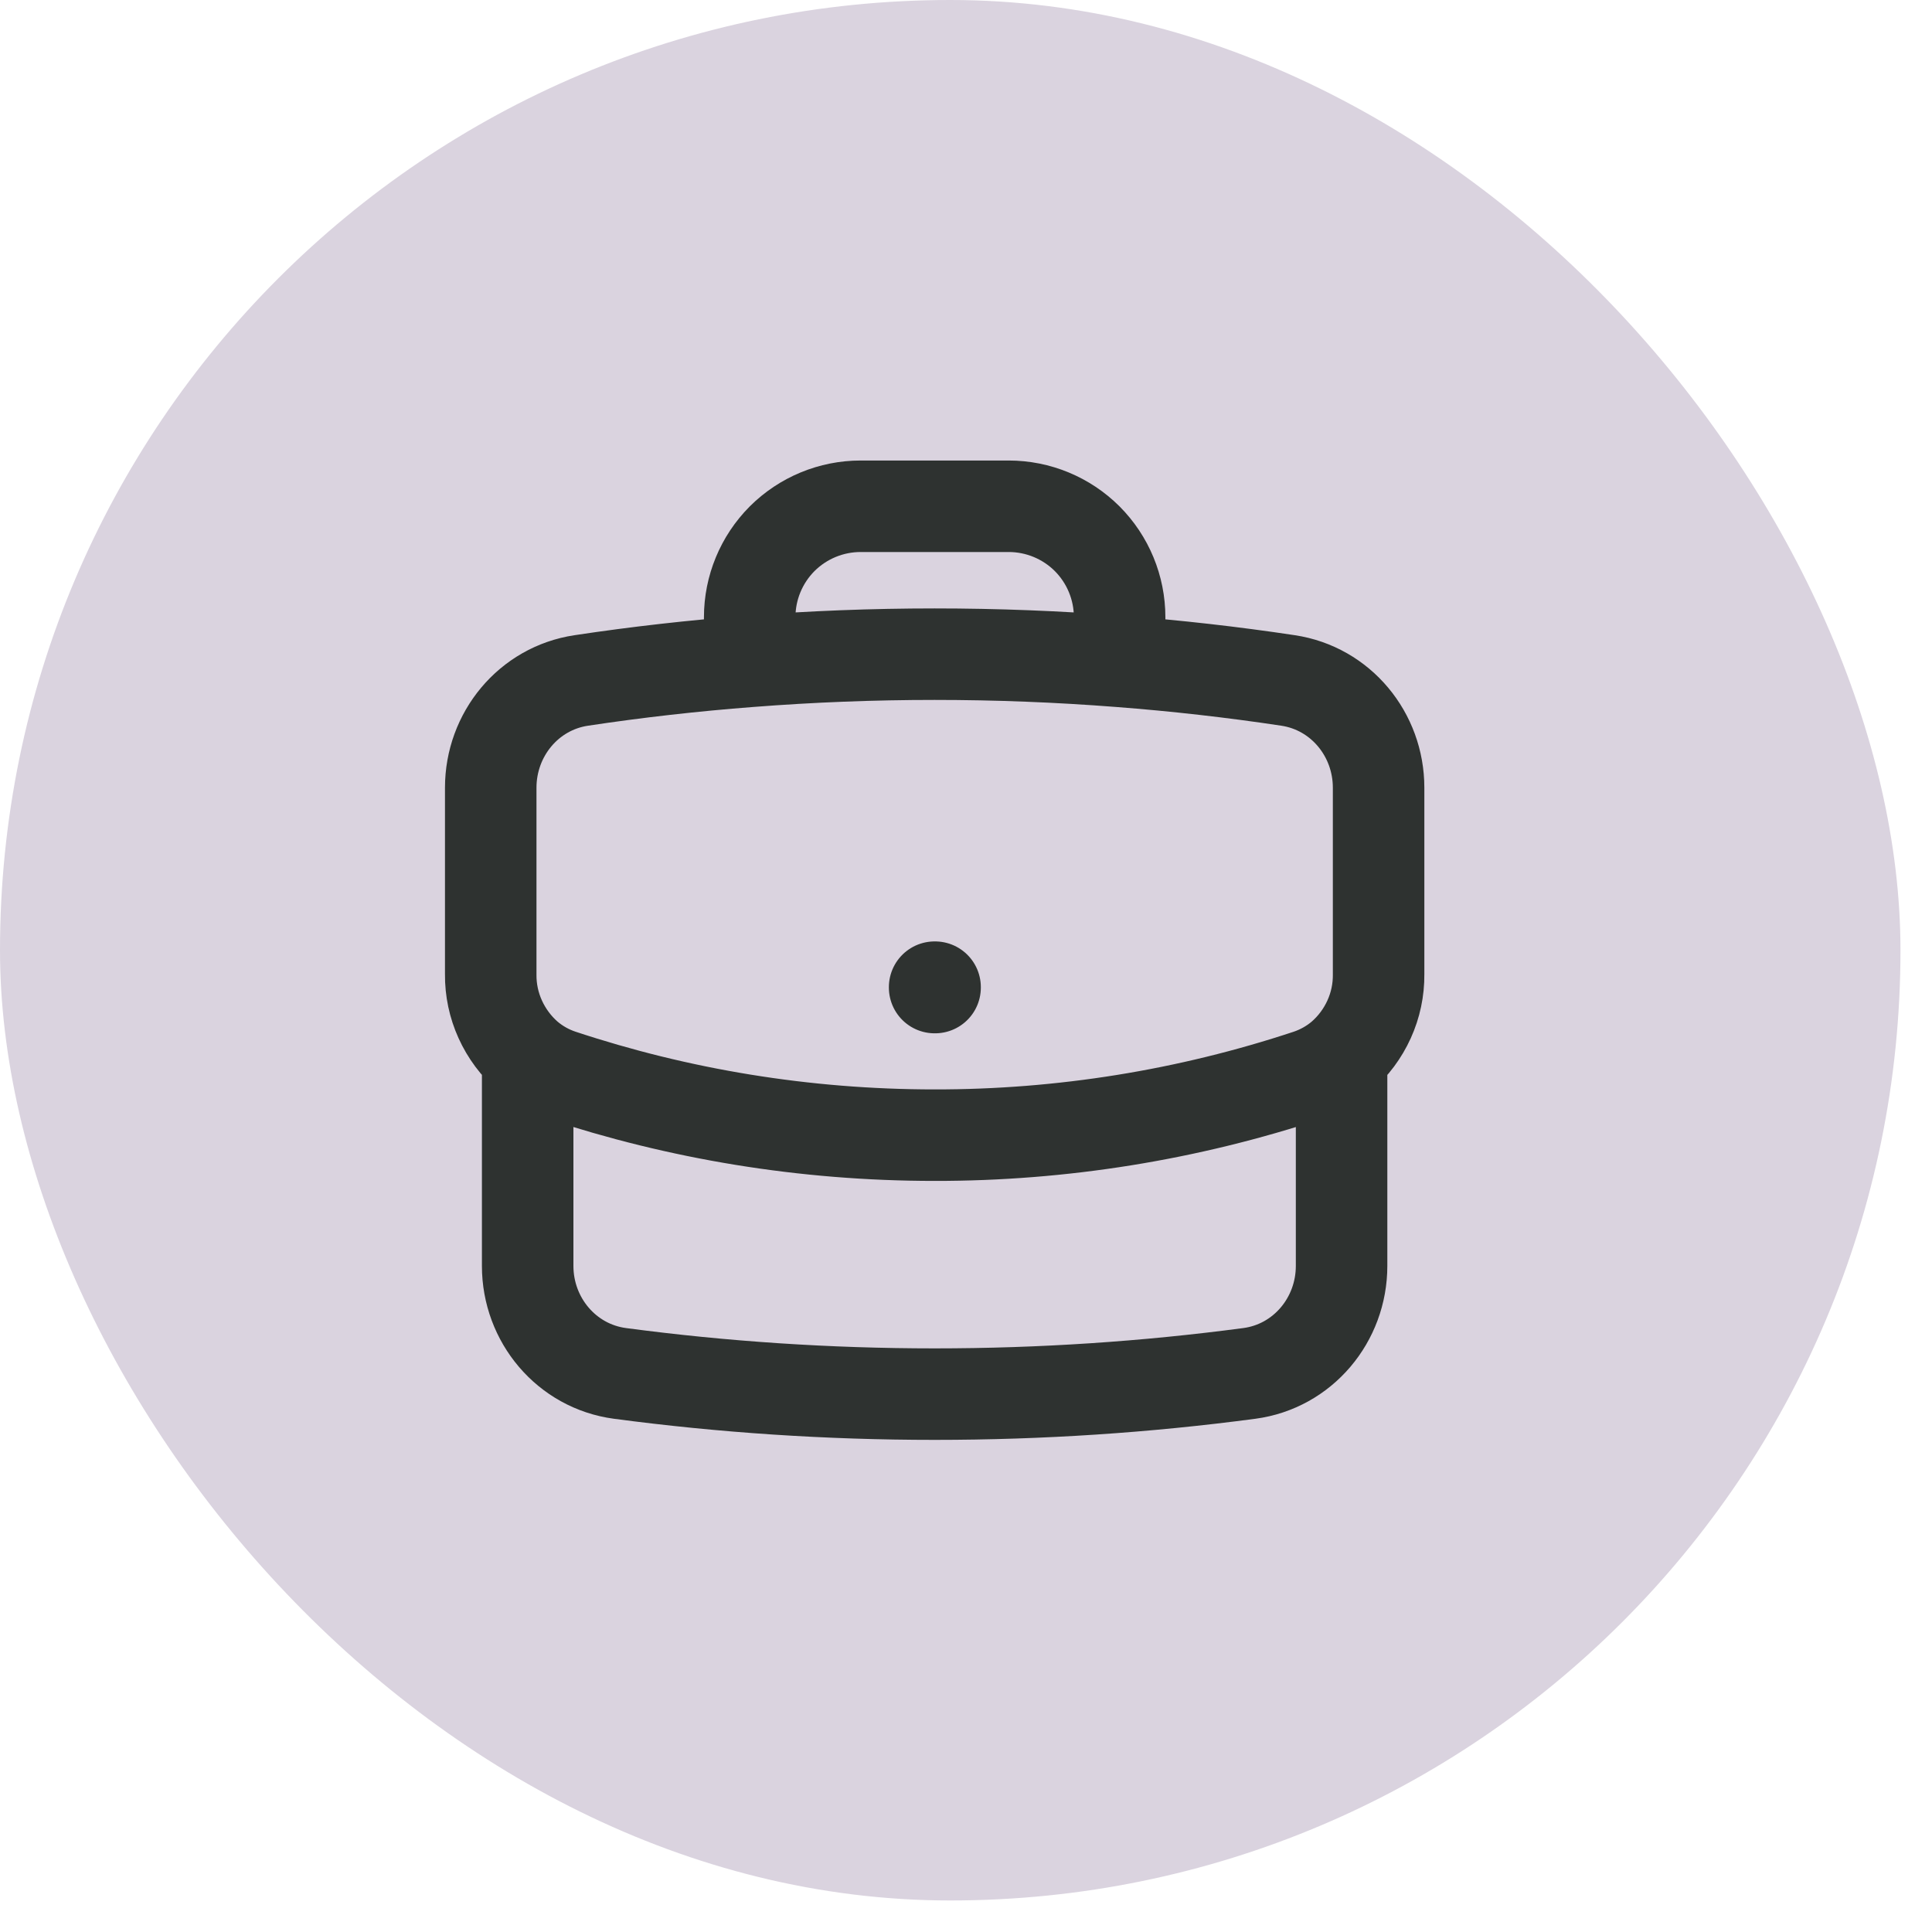
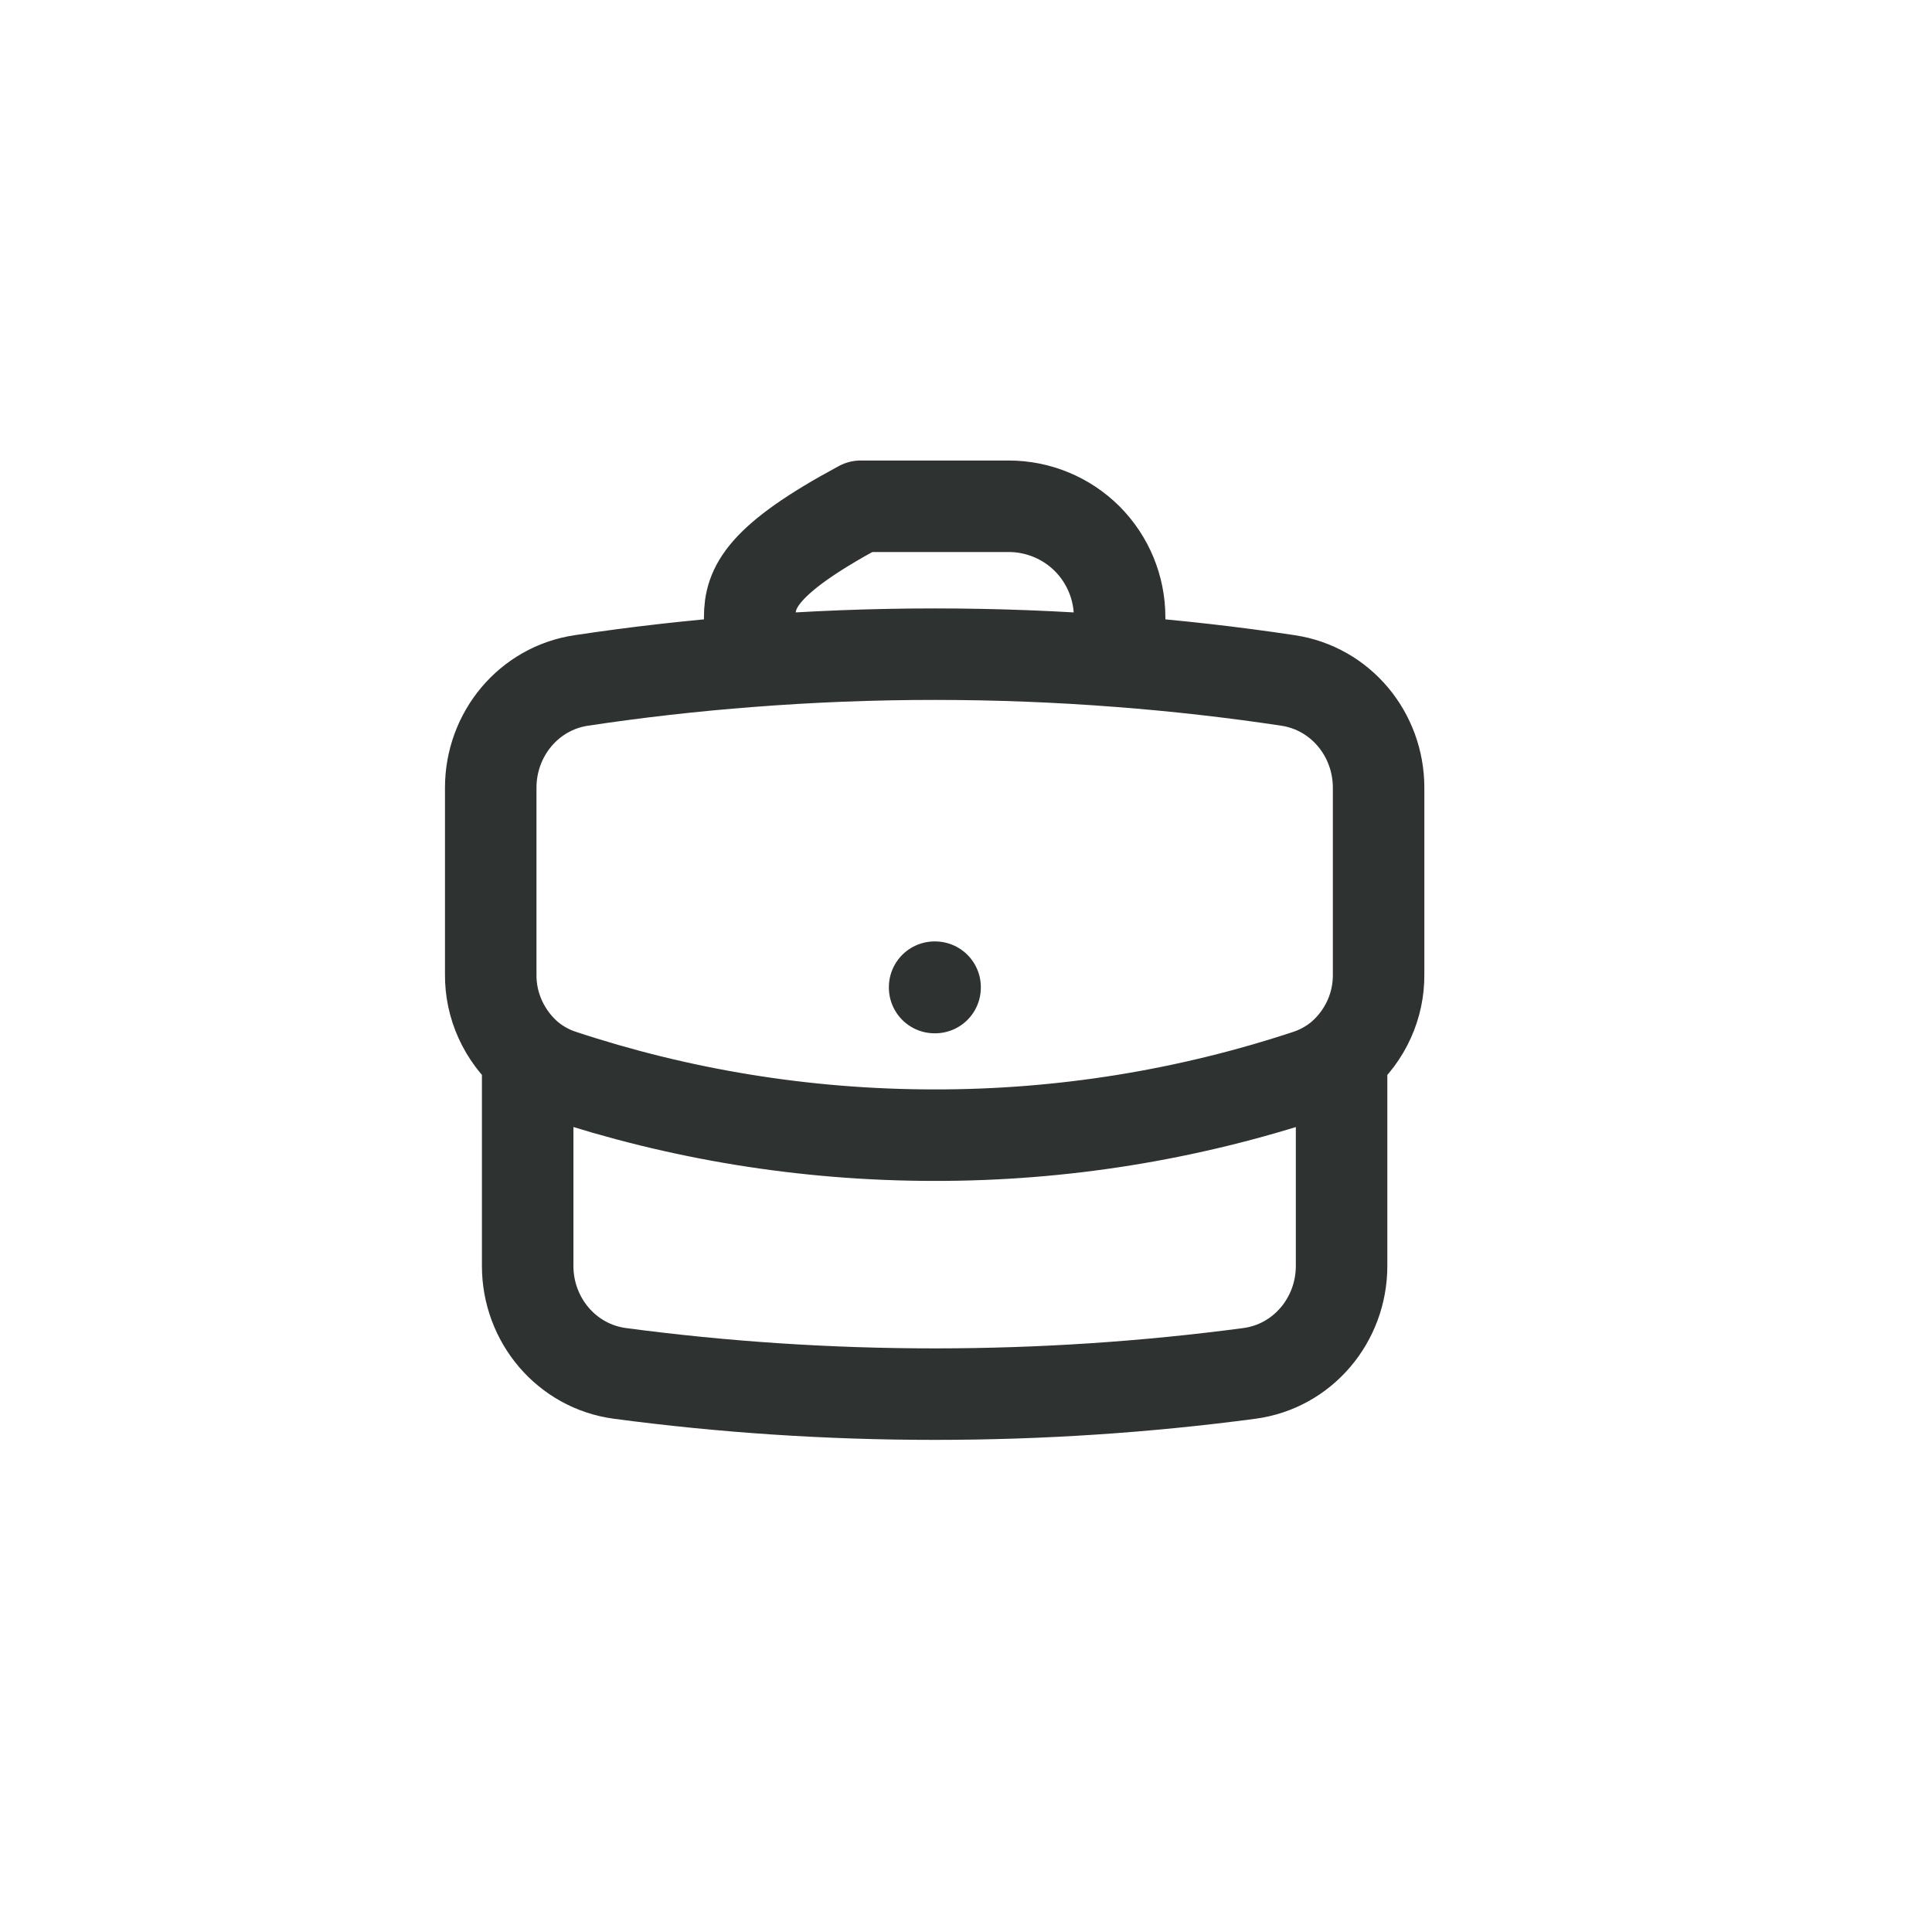
<svg xmlns="http://www.w3.org/2000/svg" width="25" height="25" viewBox="0 0 25 25" fill="none">
-   <rect width="24.592" height="24.592" rx="12.296" fill="#DAD3DF" />
-   <path d="M17.36 13.668V16.381C17.36 17.079 16.858 17.68 16.166 17.772C14.833 17.949 13.475 18.04 12.094 18.04C10.714 18.04 9.355 17.949 8.023 17.772C7.331 17.68 6.828 17.079 6.828 16.381V13.668M17.36 13.668C17.512 13.536 17.633 13.373 17.716 13.19C17.799 13.007 17.841 12.809 17.839 12.608V10.193C17.839 9.503 17.349 8.907 16.667 8.805C15.944 8.696 15.217 8.614 14.488 8.558M17.36 13.668C17.237 13.773 17.092 13.856 16.931 13.911C15.371 14.428 13.738 14.691 12.094 14.689C10.404 14.689 8.778 14.415 7.258 13.911C7.1 13.858 6.955 13.776 6.828 13.668M6.828 13.668C6.677 13.536 6.556 13.373 6.473 13.19C6.39 13.007 6.348 12.809 6.35 12.608V10.193C6.35 9.503 6.84 8.907 7.522 8.805C8.245 8.696 8.972 8.614 9.701 8.558M14.488 8.558V7.987C14.488 7.606 14.337 7.241 14.068 6.971C13.798 6.702 13.433 6.551 13.052 6.551H11.137C10.756 6.551 10.391 6.702 10.121 6.971C9.852 7.241 9.701 7.606 9.701 7.987V8.558M14.488 8.558C12.895 8.434 11.294 8.434 9.701 8.558M12.094 12.774H12.1V12.779H12.094V12.774Z" stroke="#2E3230" stroke-width="1.184" stroke-linecap="round" stroke-linejoin="round" />
+   <path d="M17.36 13.668V16.381C17.36 17.079 16.858 17.68 16.166 17.772C14.833 17.949 13.475 18.04 12.094 18.04C10.714 18.04 9.355 17.949 8.023 17.772C7.331 17.68 6.828 17.079 6.828 16.381V13.668M17.36 13.668C17.512 13.536 17.633 13.373 17.716 13.19C17.799 13.007 17.841 12.809 17.839 12.608V10.193C17.839 9.503 17.349 8.907 16.667 8.805C15.944 8.696 15.217 8.614 14.488 8.558M17.36 13.668C17.237 13.773 17.092 13.856 16.931 13.911C15.371 14.428 13.738 14.691 12.094 14.689C10.404 14.689 8.778 14.415 7.258 13.911C7.1 13.858 6.955 13.776 6.828 13.668M6.828 13.668C6.677 13.536 6.556 13.373 6.473 13.19C6.39 13.007 6.348 12.809 6.35 12.608V10.193C6.35 9.503 6.84 8.907 7.522 8.805C8.245 8.696 8.972 8.614 9.701 8.558M14.488 8.558V7.987C14.488 7.606 14.337 7.241 14.068 6.971C13.798 6.702 13.433 6.551 13.052 6.551H11.137C9.852 7.241 9.701 7.606 9.701 7.987V8.558M14.488 8.558C12.895 8.434 11.294 8.434 9.701 8.558M12.094 12.774H12.1V12.779H12.094V12.774Z" stroke="#2E3230" stroke-width="1.184" stroke-linecap="round" stroke-linejoin="round" />
</svg>